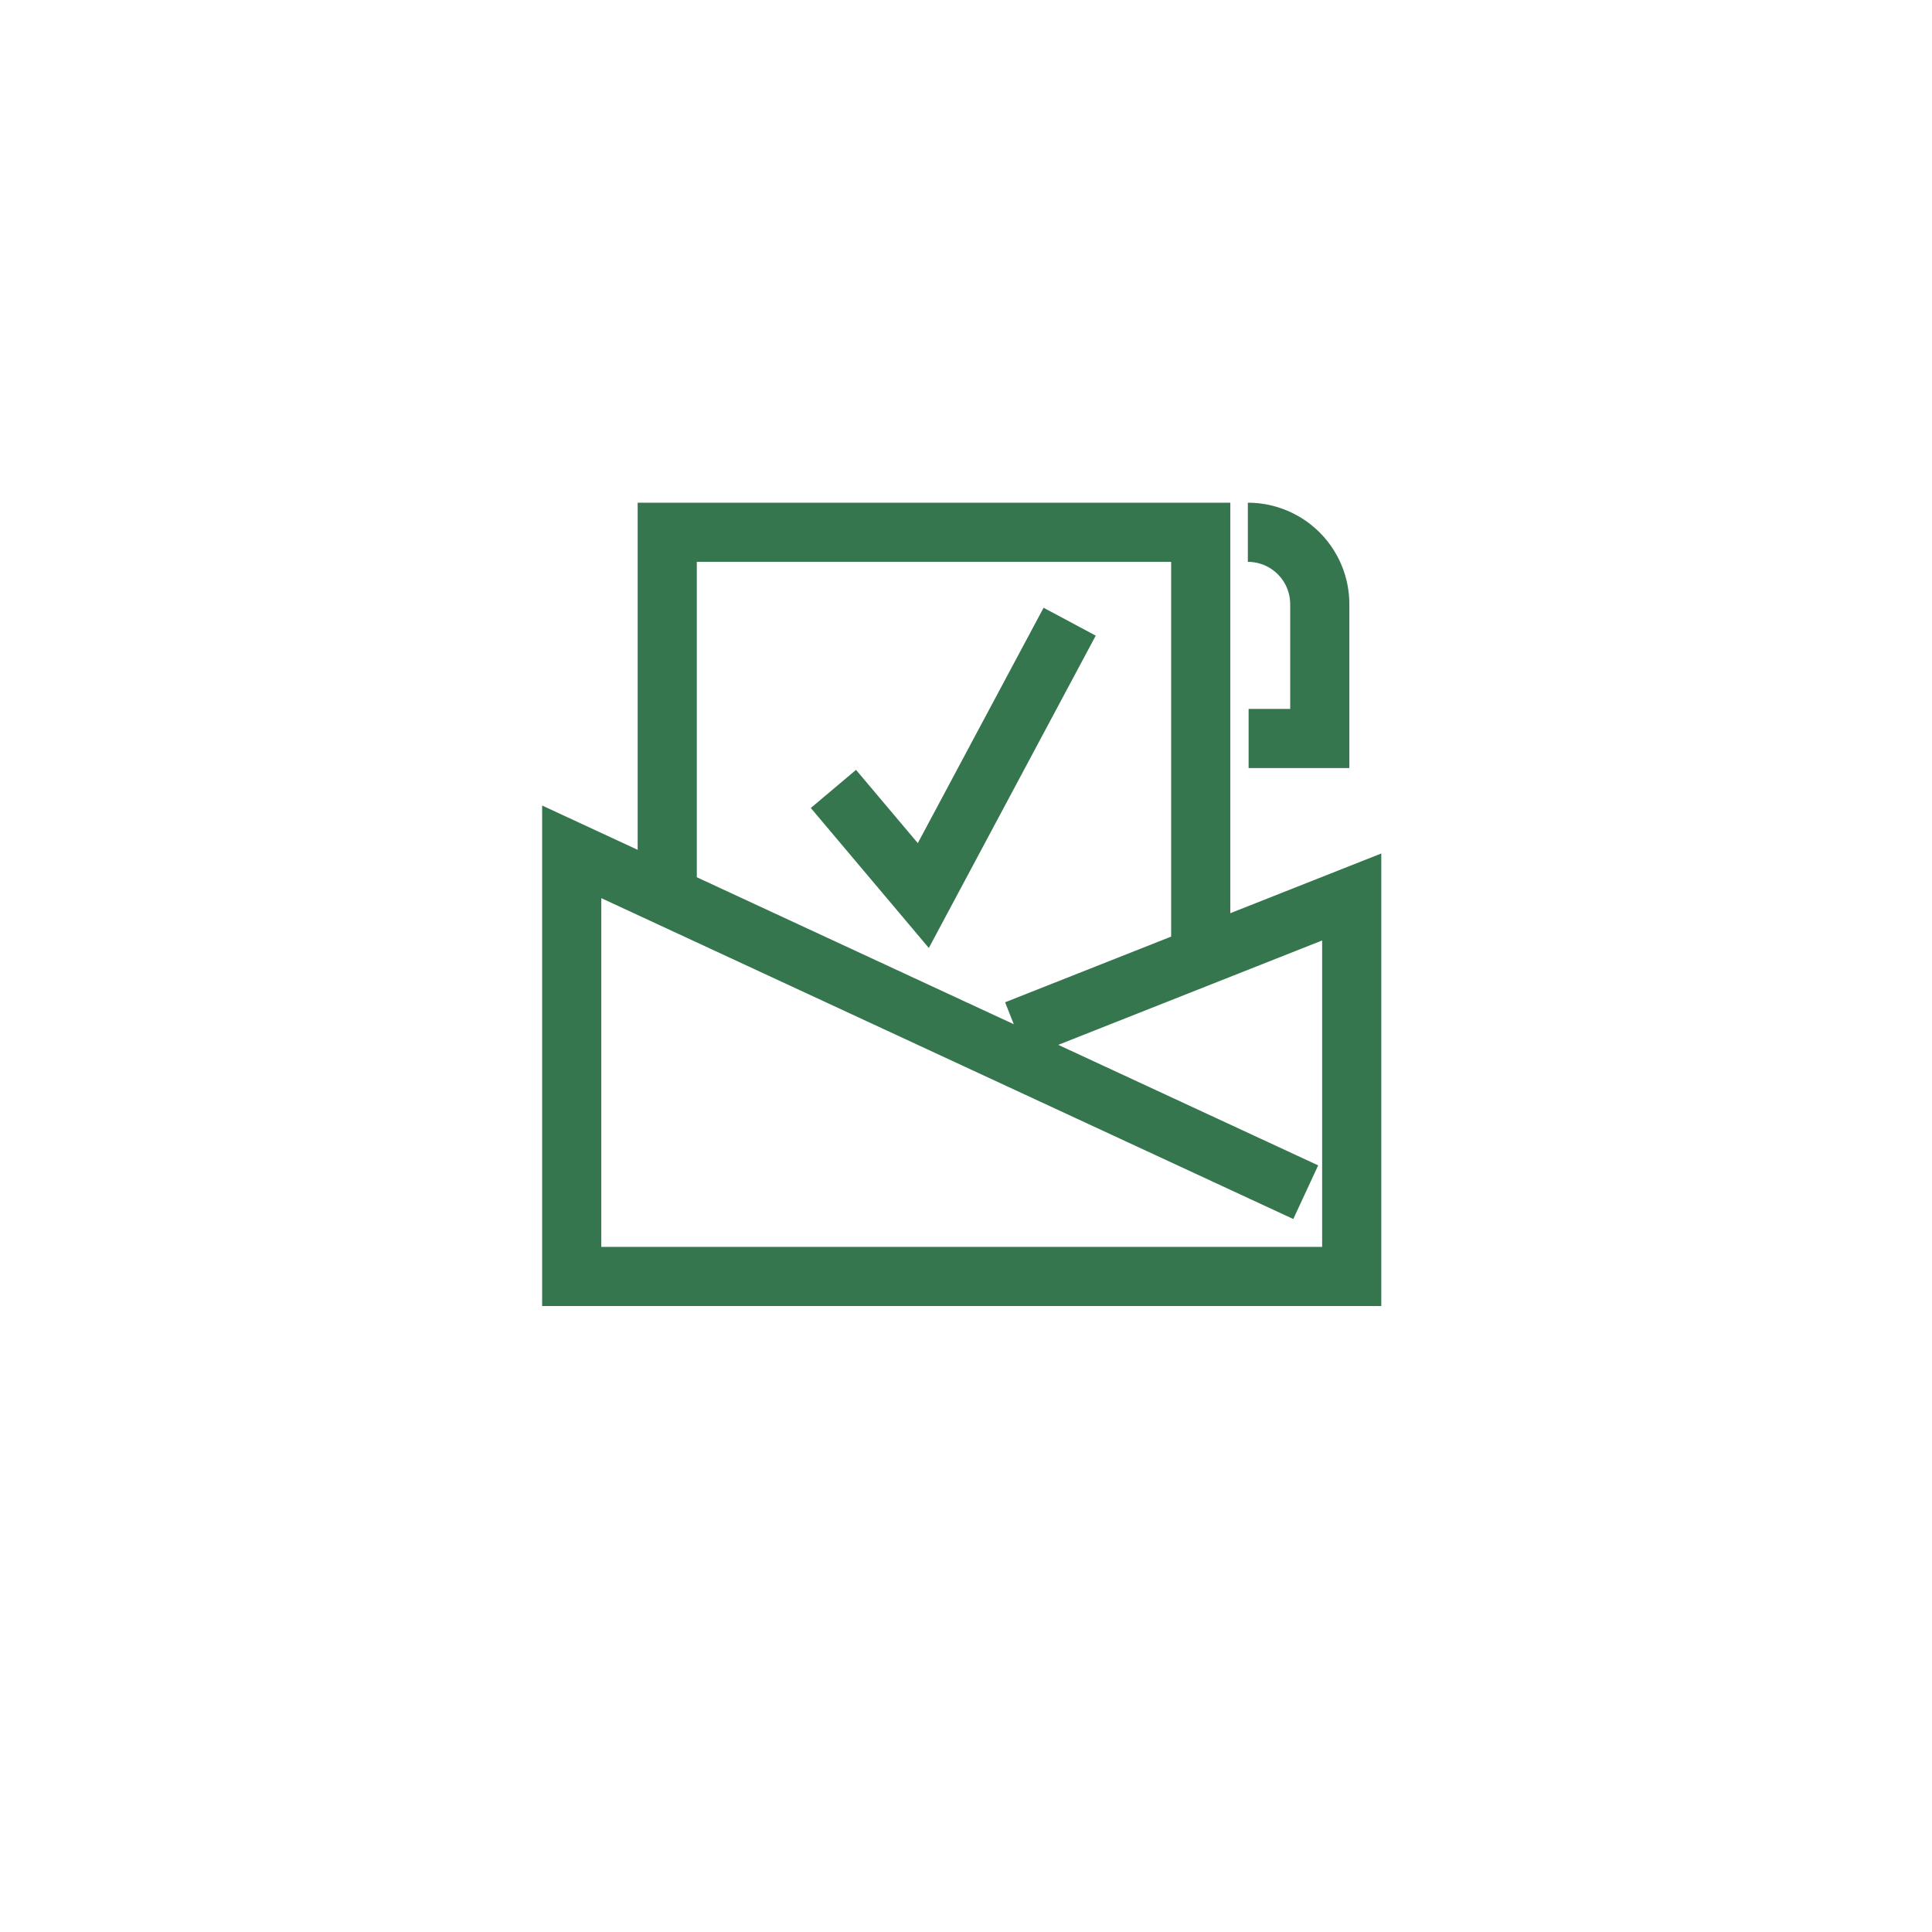
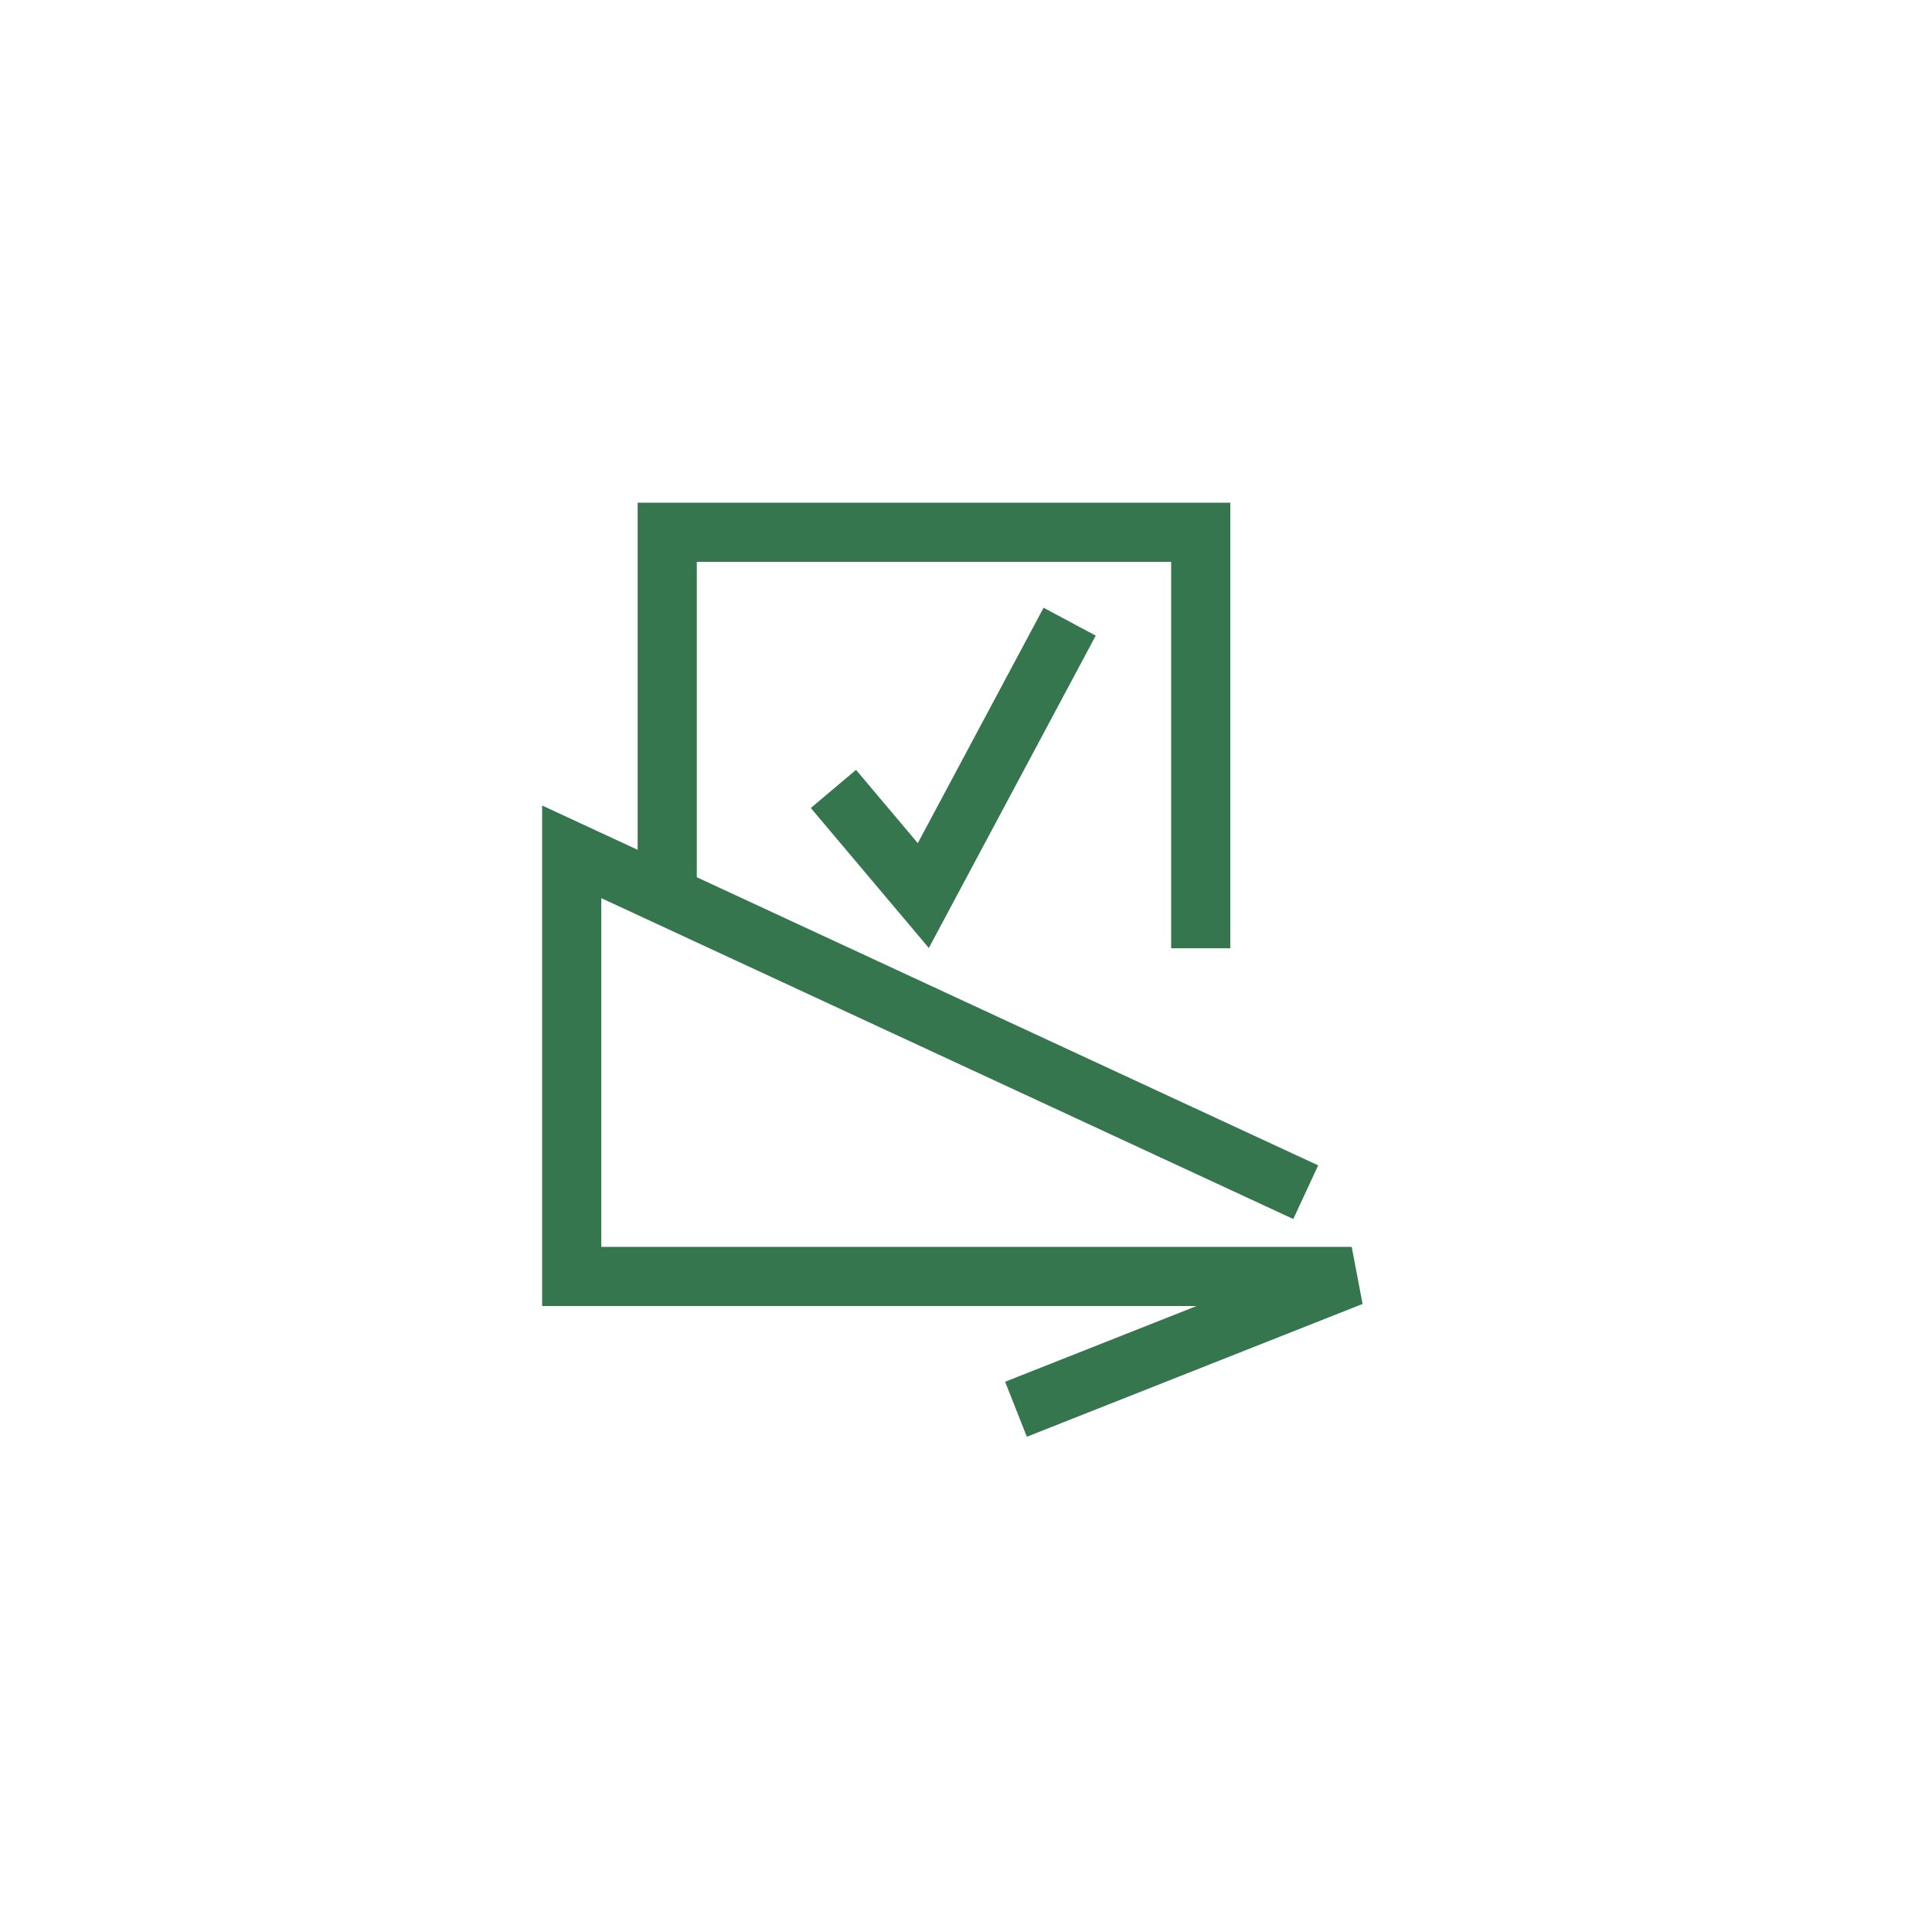
<svg xmlns="http://www.w3.org/2000/svg" width="98" height="98" viewBox="0 0 98 98">
  <defs>
    <style>.a{fill:#fff;}.b{fill:rgba(0,0,0,0);stroke:#36764f;stroke-width:3px;}.c{filter:url(#a);}</style>
    <filter id="a" x="0" y="0" width="98" height="98" filterUnits="userSpaceOnUse">
      <feOffset dy="3" input="SourceAlpha" />
      <feGaussianBlur stdDeviation="3" result="b" />
      <feFlood flood-opacity="0.161" />
      <feComposite operator="in" in2="b" />
      <feComposite in="SourceGraphic" />
    </filter>
  </defs>
  <g transform="translate(-863 -737)">
    <g class="c" transform="matrix(1, 0, 0, 1, 863, 737)">
      <path class="a" d="M9.888,0H70.112A9.888,9.888,0,0,1,80,9.888V70.112A9.888,9.888,0,0,1,70.112,80H9.888A9.888,9.888,0,0,1,0,70.112V9.888A9.888,9.888,0,0,1,9.888,0Z" transform="translate(9 6)" />
    </g>
    <g transform="translate(892 764)">
-       <path class="b" d="M37.358,44.107.125,26.842V48.381H39.69V29.132l-17.03,6.736" transform="translate(-0.125 -10.633)" />
+       <path class="b" d="M37.358,44.107.125,26.842V48.381H39.69l-17.03,6.736" transform="translate(-0.125 -10.633)" />
      <path class="b" d="M9.239,18.275V.125H36.3v21.1" transform="translate(-4.394 -0.125)" />
      <path class="b" d="M38.229,5.067,30.806,18.959l-4.56-5.409" transform="translate(-12.971 -0.532)" />
-       <path class="b" d="M56.742.125A3.648,3.648,0,0,1,60.39,3.773v6.812H56.78" transform="translate(-22.445 -0.125)" />
    </g>
  </g>
</svg>